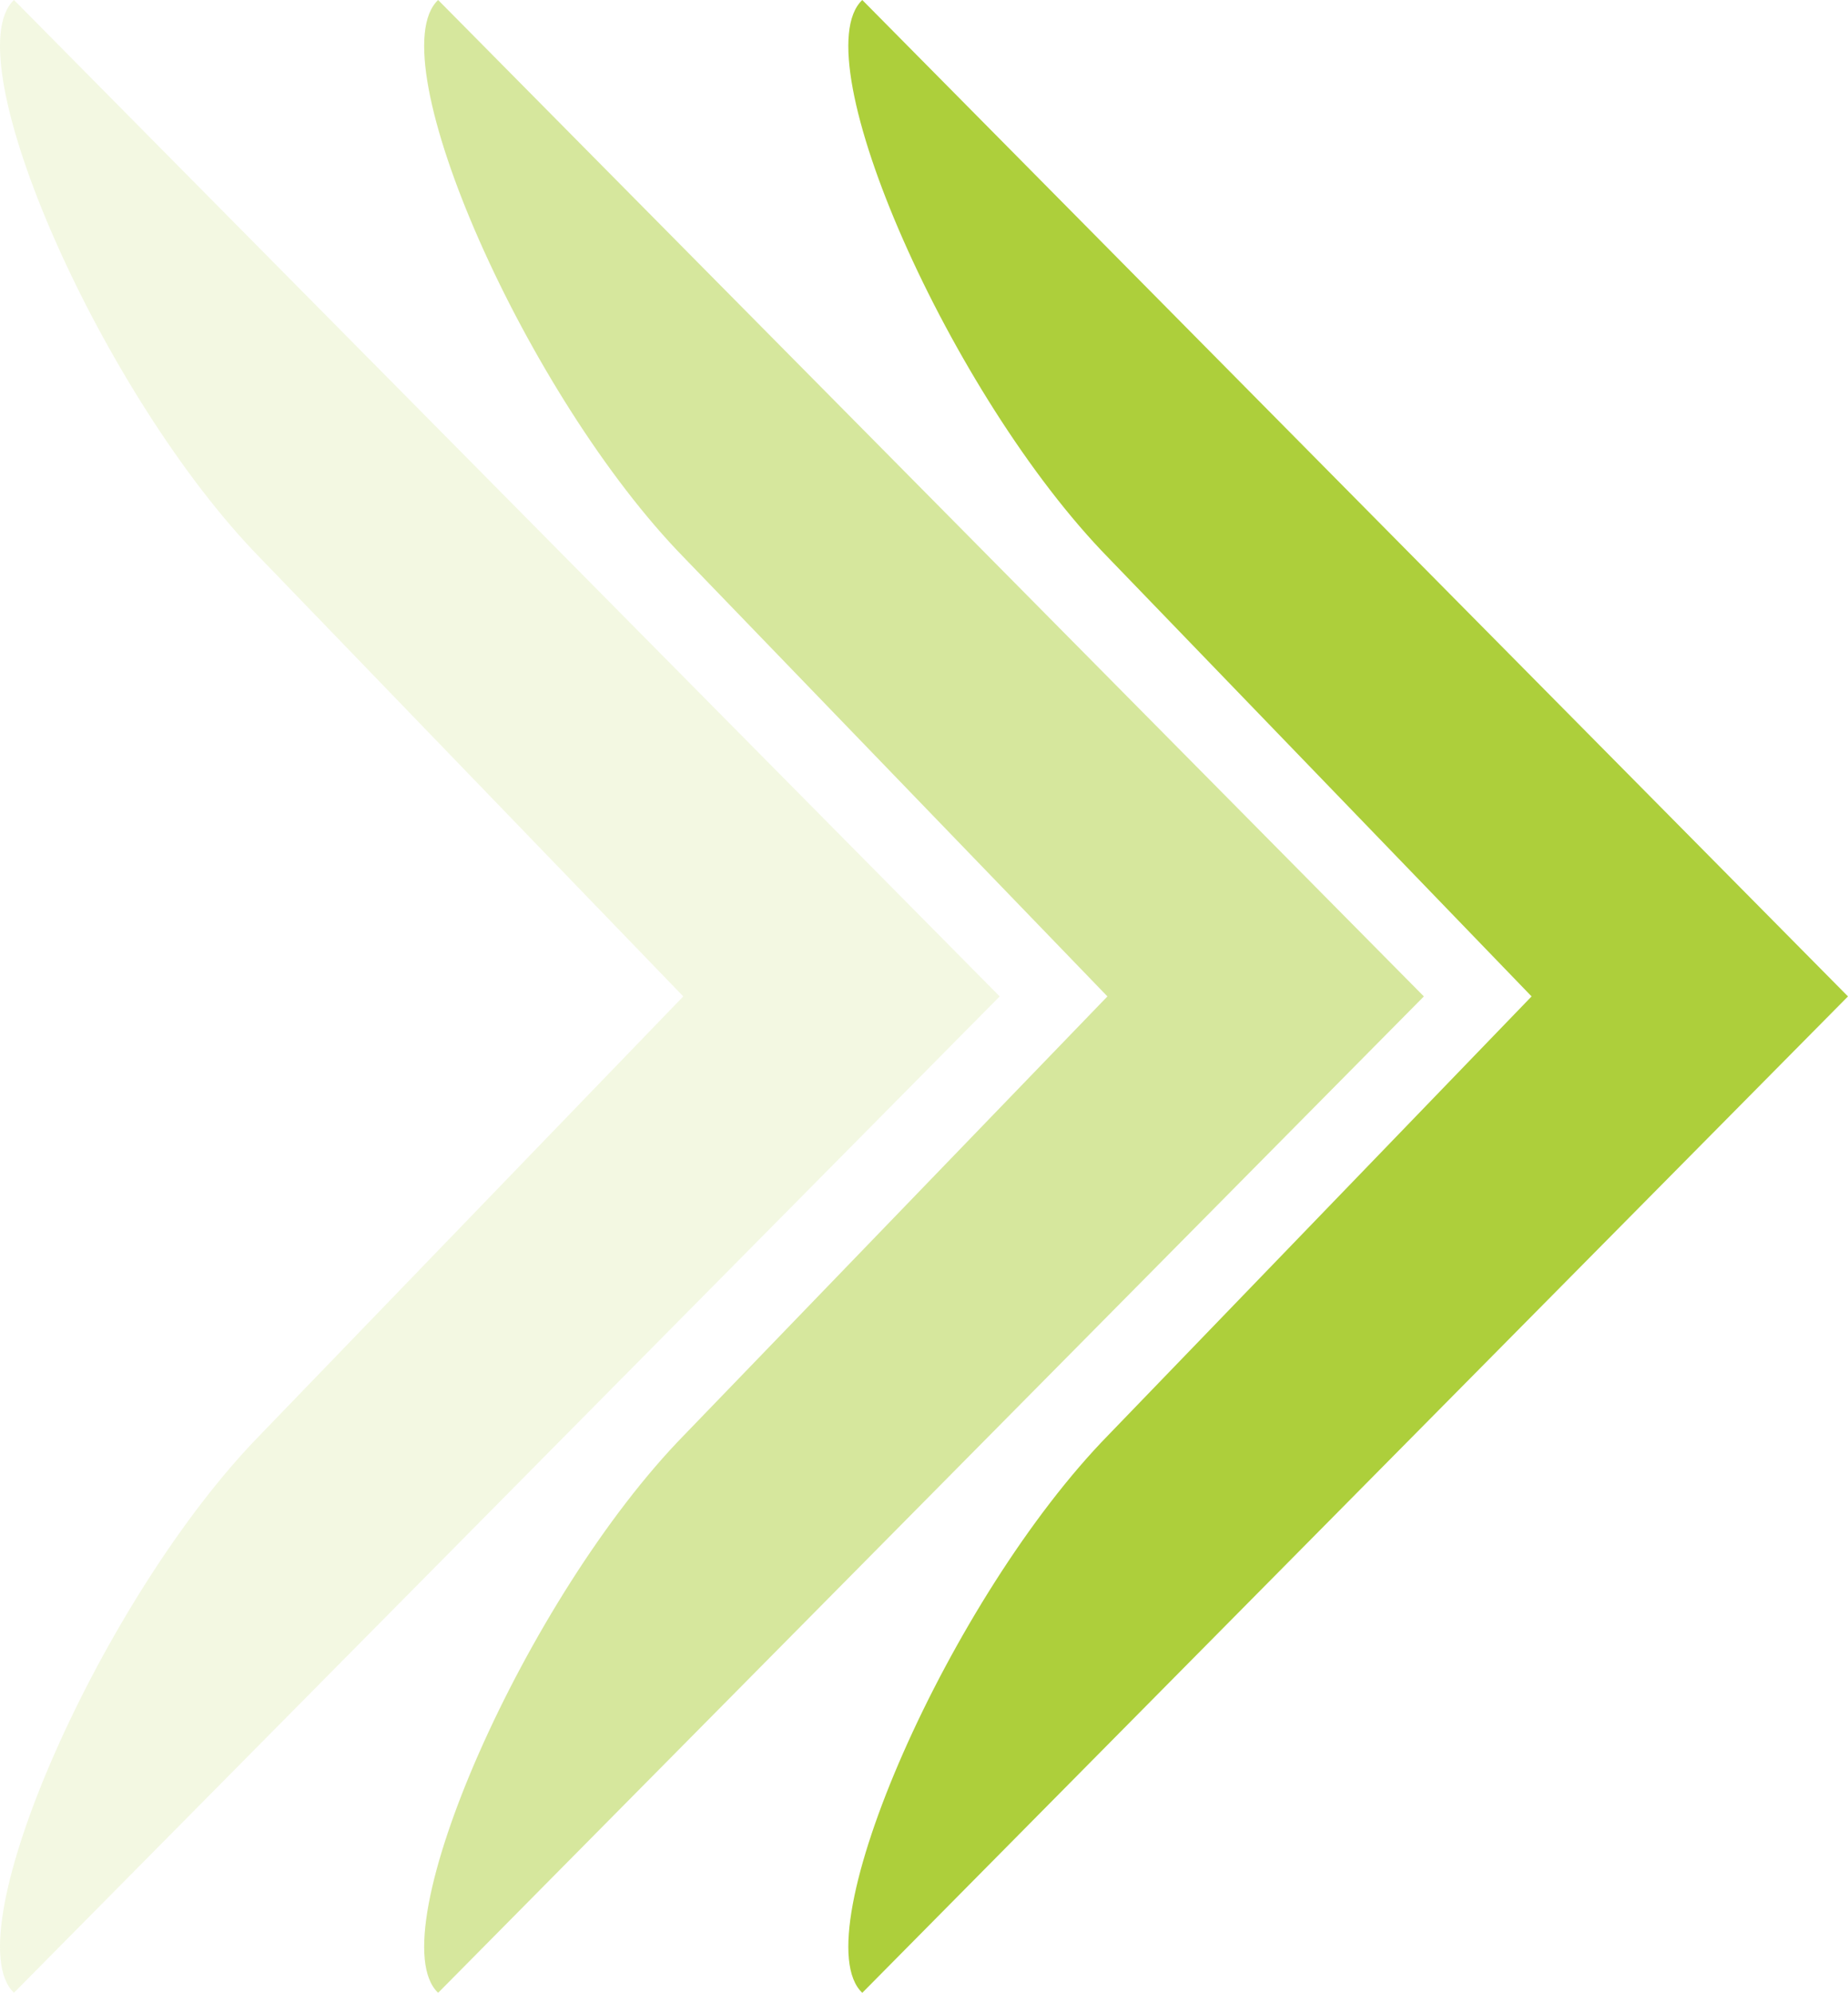
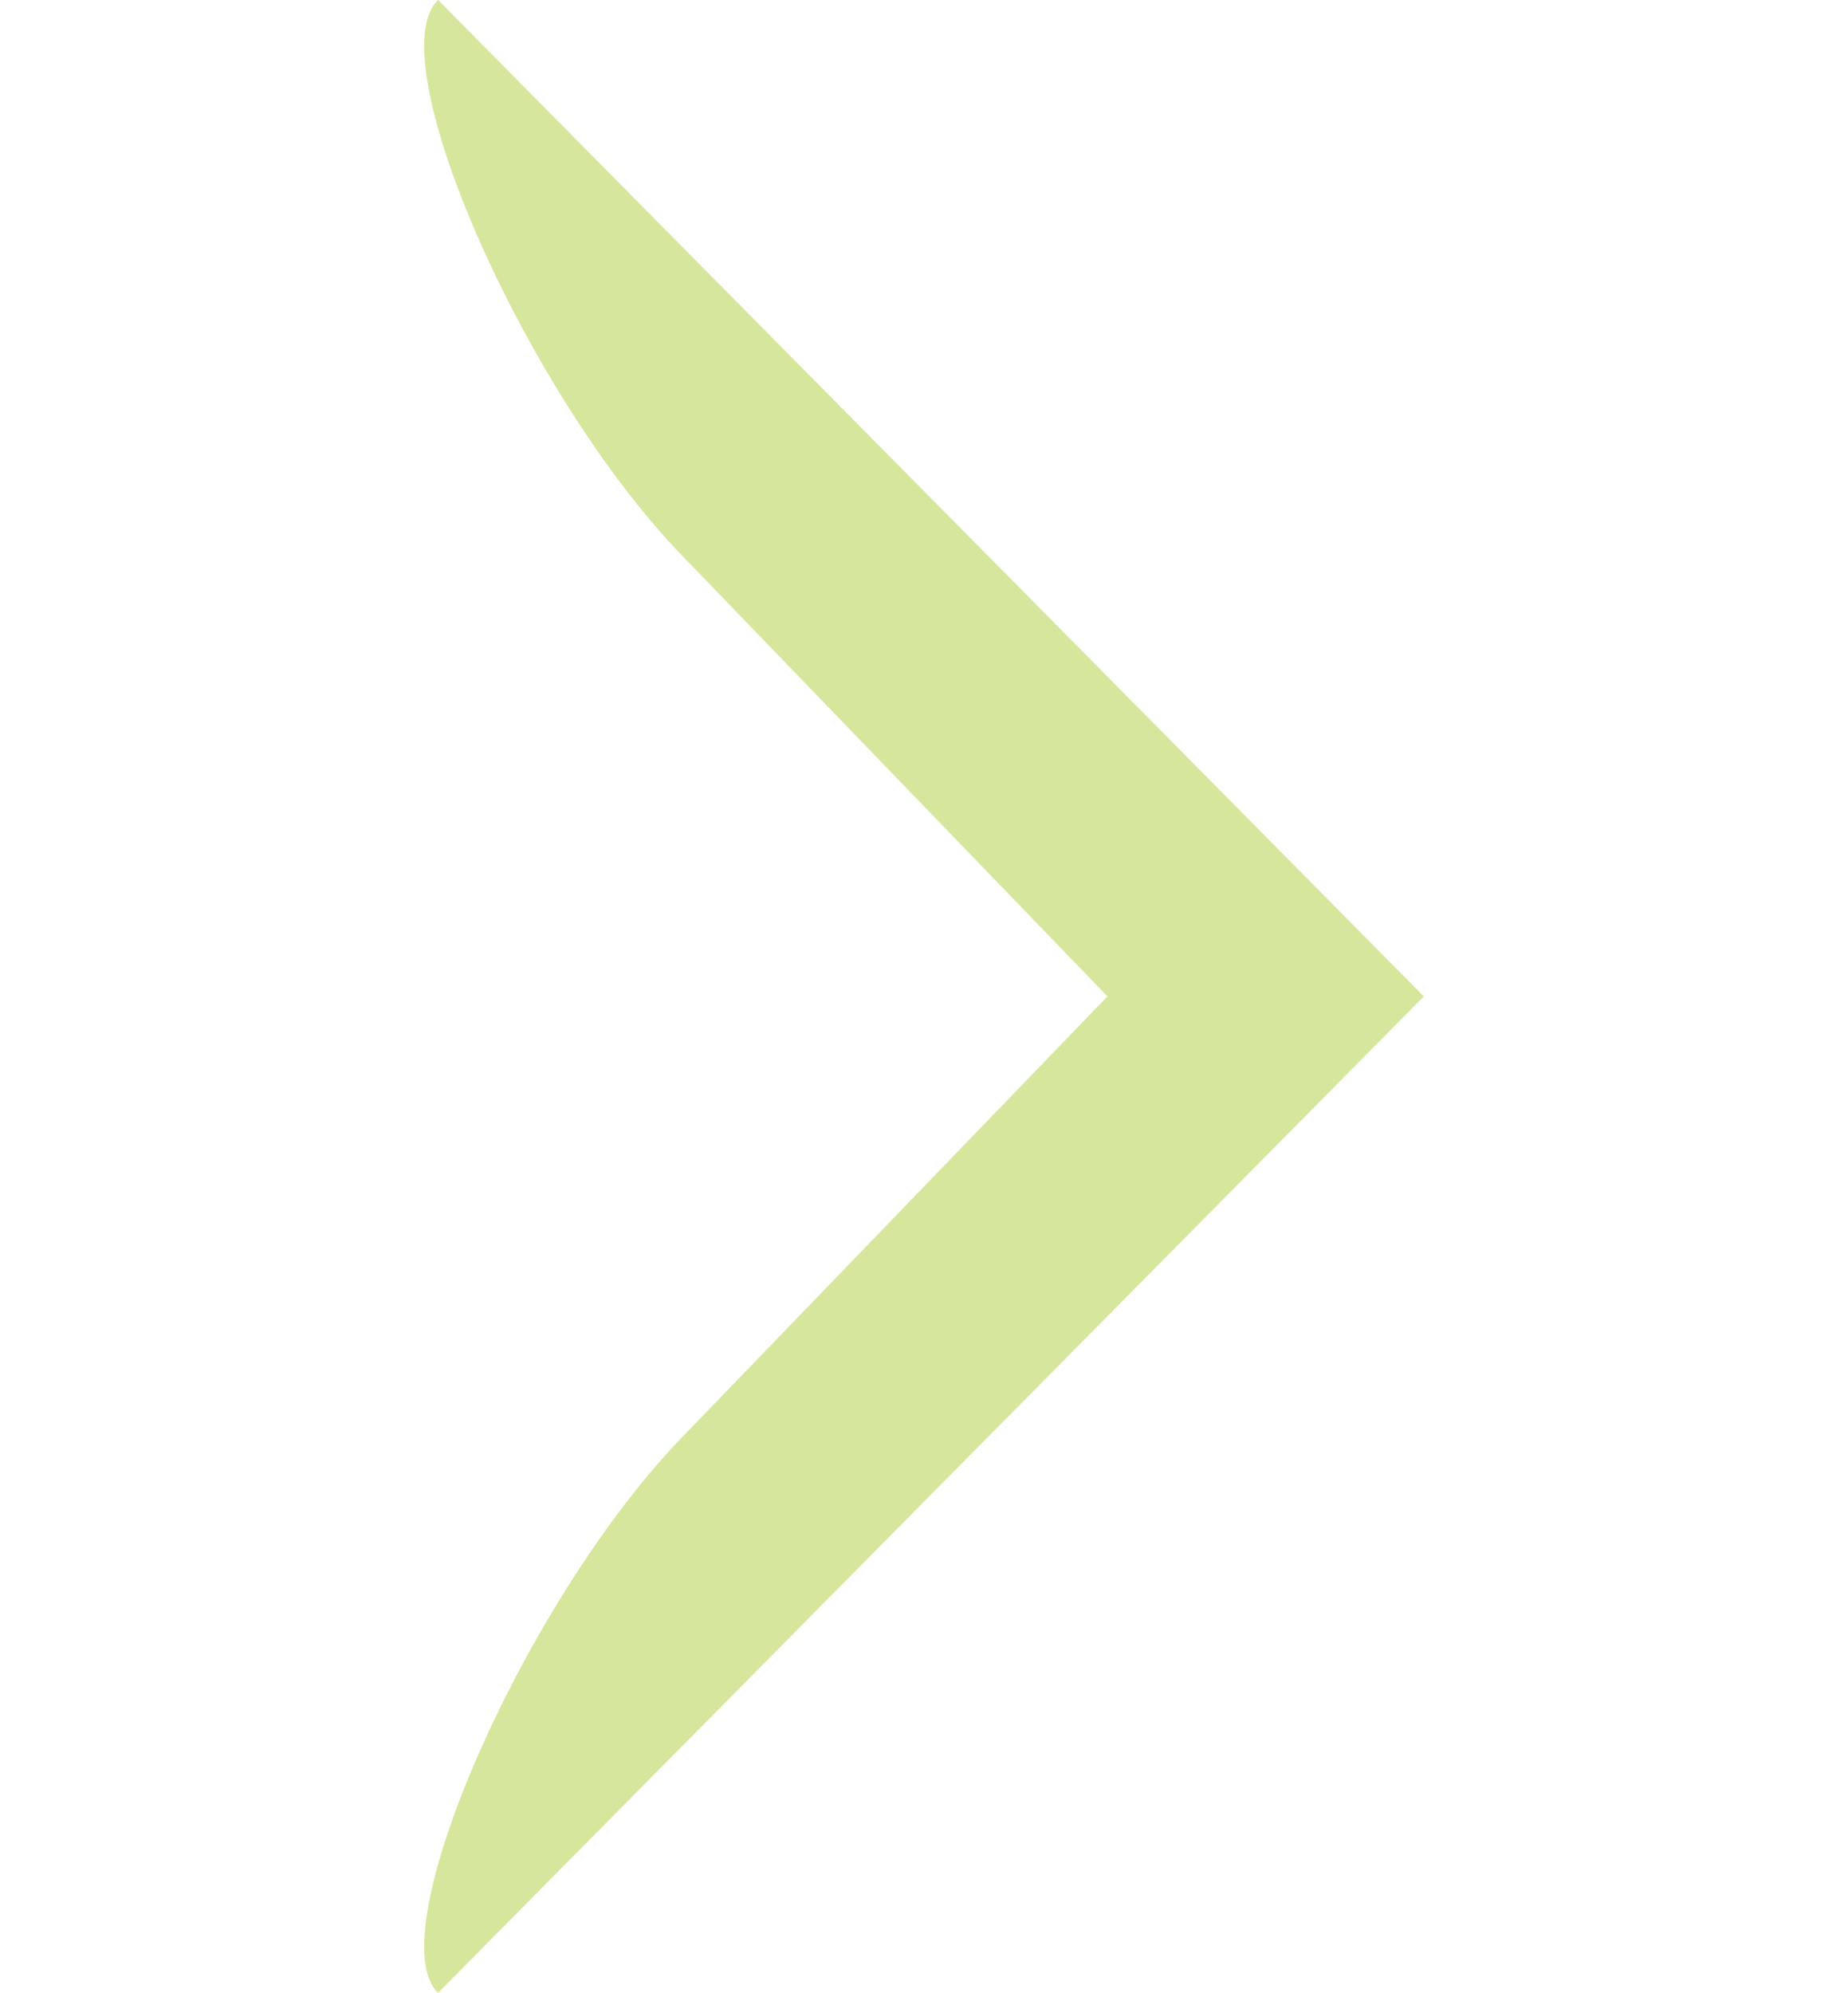
<svg xmlns="http://www.w3.org/2000/svg" width="111.053" height="119.749" viewBox="0 0 111.053 119.749">
  <defs>
    <clipPath id="clip-path">
      <rect id="Rectangle_1459" data-name="Rectangle 1459" width="60.074" height="119.749" fill="none" />
    </clipPath>
  </defs>
  <g id="Group_4962" data-name="Group 4962" transform="translate(-206 -2670.967)">
    <g id="Group_3383" data-name="Group 3383" transform="translate(206 2670.967)">
-       <path id="Path_1691" data-name="Path 1691" d="M187.094,118.368c-9.508,9.71-18.472,30.077-14.806,33.537l59.234-59.874L172.288,32.156c-3.667,3.46,5.3,23.827,14.806,33.537l25.414,26.338Z" transform="translate(-120.47 -32.156)" fill="#adcf3b" />
      <g id="Group_3372" data-name="Group 3372" transform="translate(25.489 0)" opacity="0.5">
        <g id="Group_3371" data-name="Group 3371">
          <g id="Group_3370" data-name="Group 3370" clip-path="url(#clip-path)">
            <path id="Path_1692" data-name="Path 1692" d="M101.37,118.368c-9.508,9.71-18.472,30.077-14.806,33.537L145.8,92.031,86.564,32.156c-3.667,3.46,5.3,23.827,14.806,33.537l25.414,26.338Z" transform="translate(-85.724 -32.156)" fill="#adcf3b" />
          </g>
        </g>
      </g>
      <g id="Group_3375" data-name="Group 3375" transform="translate(0 0)" opacity="0.15">
        <g id="Group_3374" data-name="Group 3374">
          <g id="Group_3373" data-name="Group 3373" clip-path="url(#clip-path)">
-             <path id="Path_1693" data-name="Path 1693" d="M15.646,118.368C6.138,128.078-2.826,148.445.84,151.9L60.074,92.031.84,32.156c-3.667,3.46,5.3,23.827,14.806,33.537L41.06,92.031Z" transform="translate(0 -32.156)" fill="#adcf3b" />
-           </g>
+             </g>
        </g>
      </g>
    </g>
  </g>
</svg>